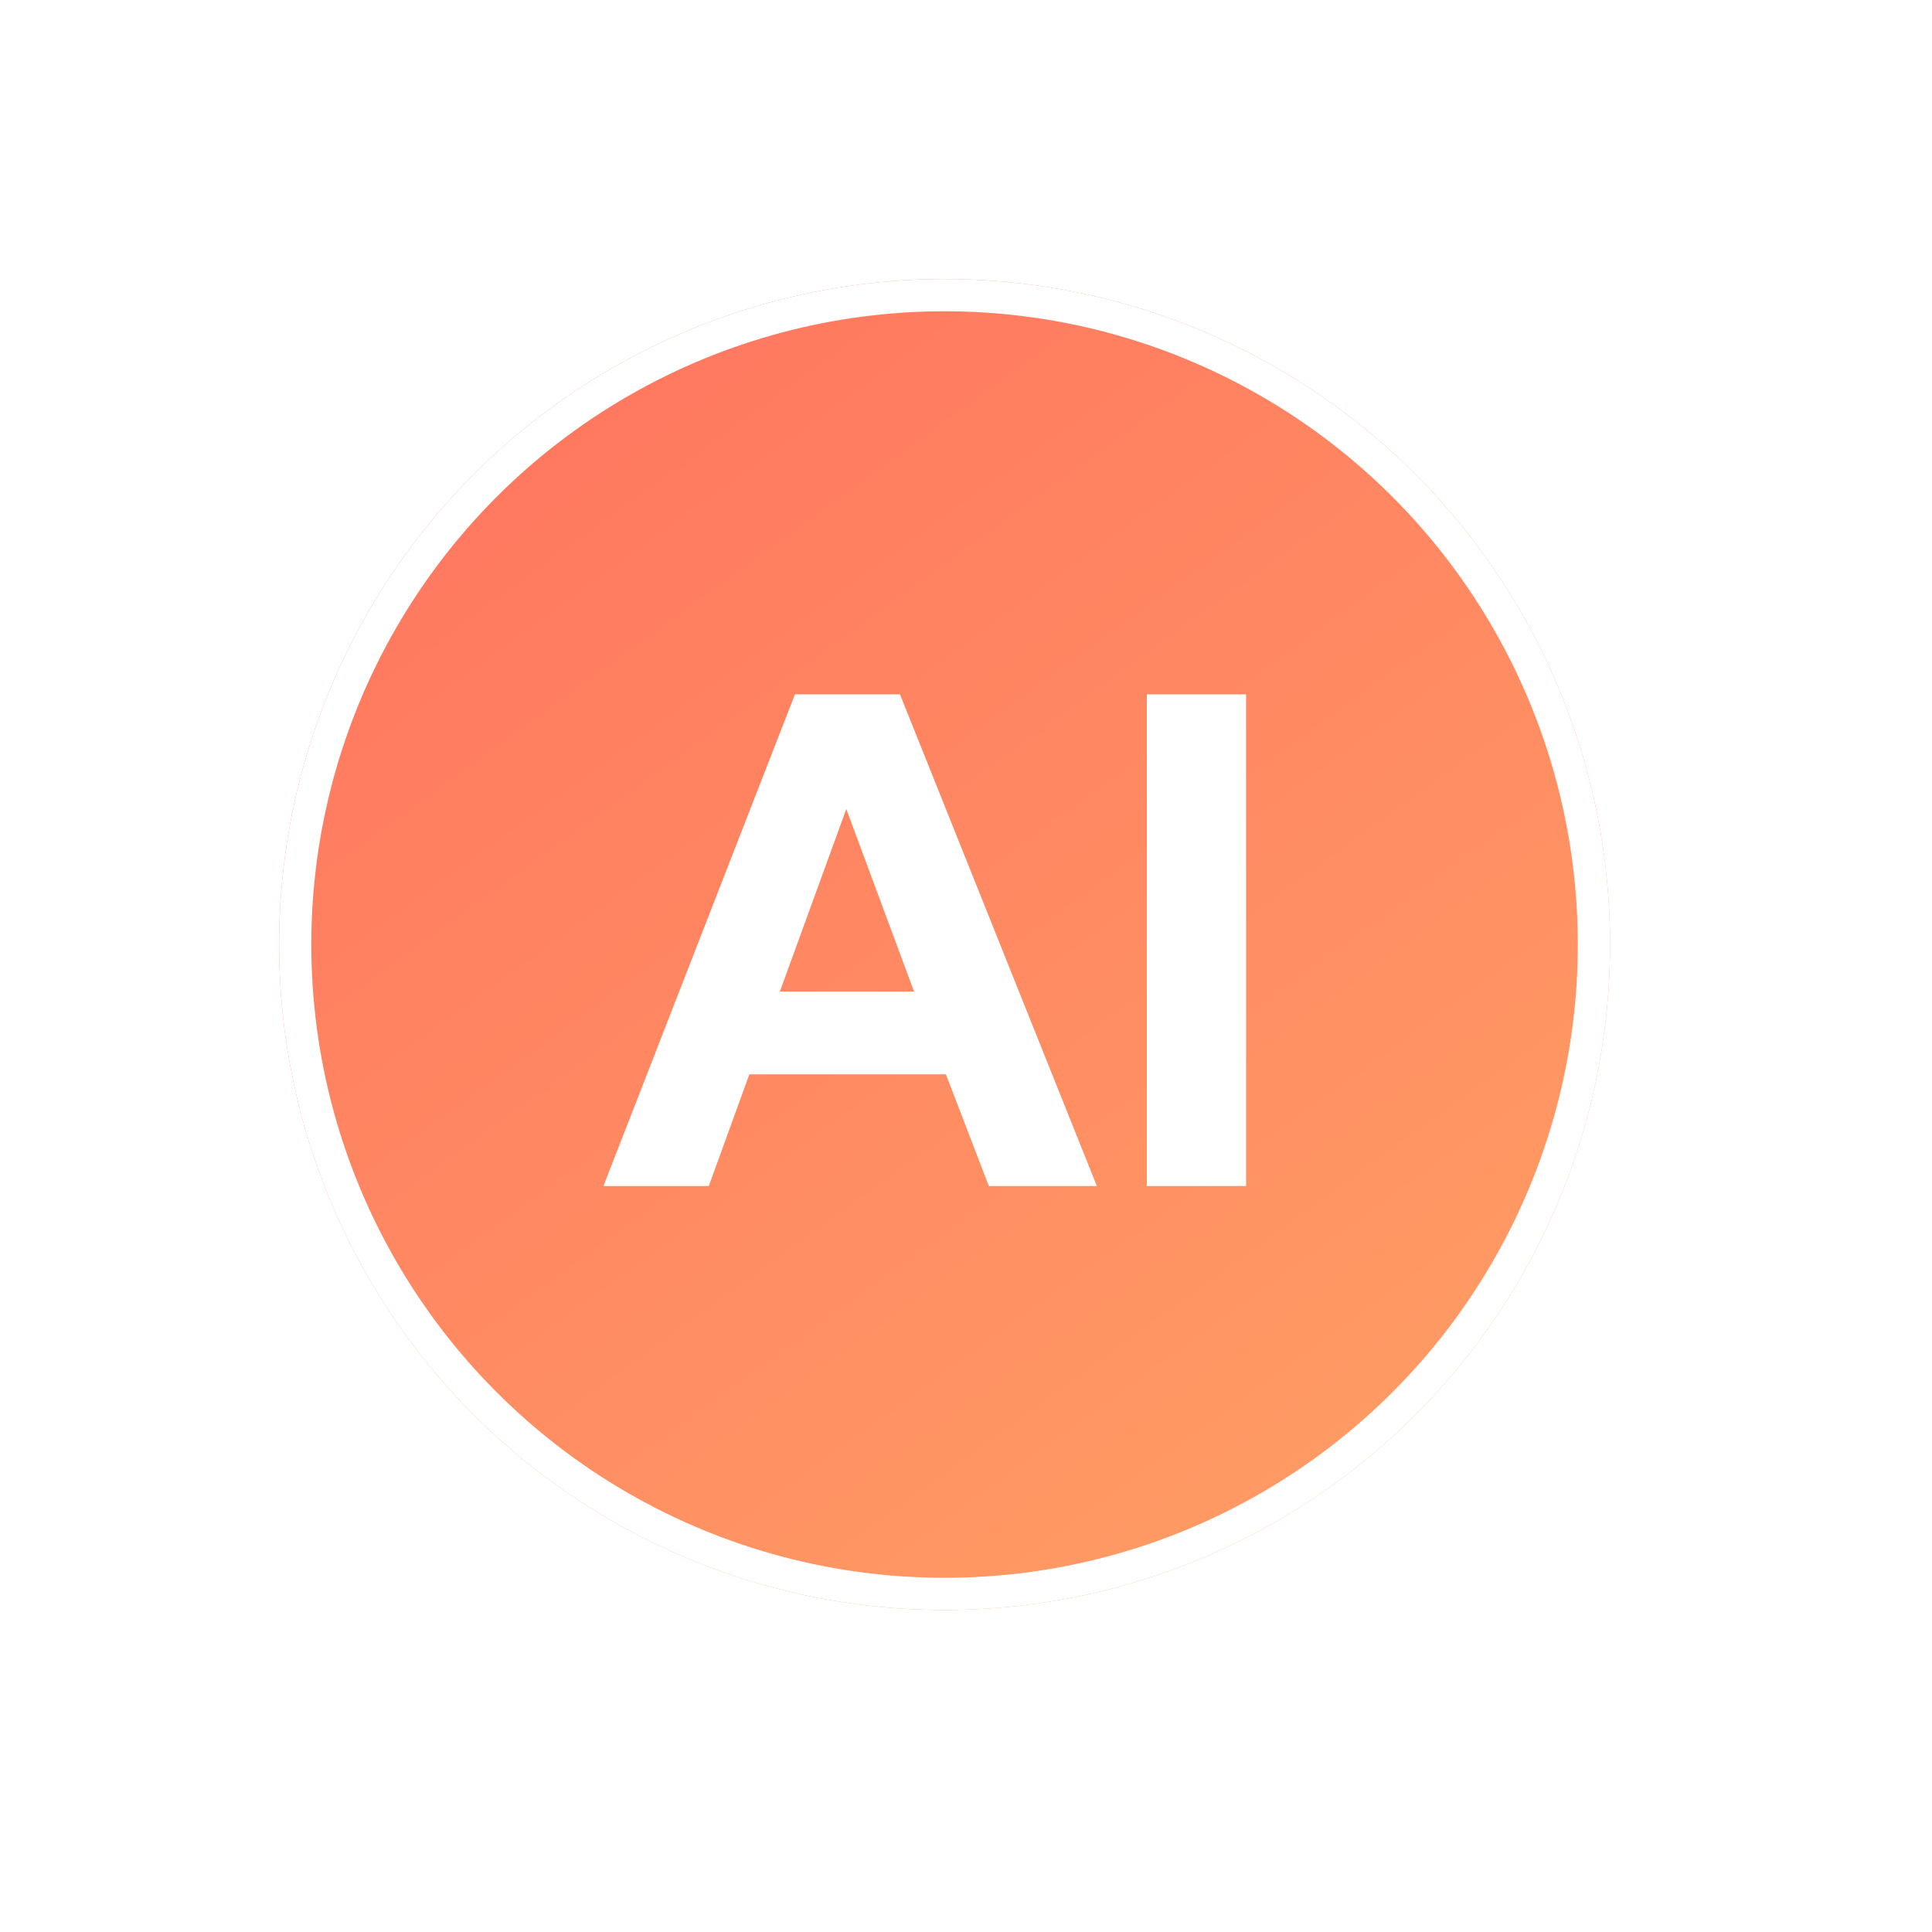
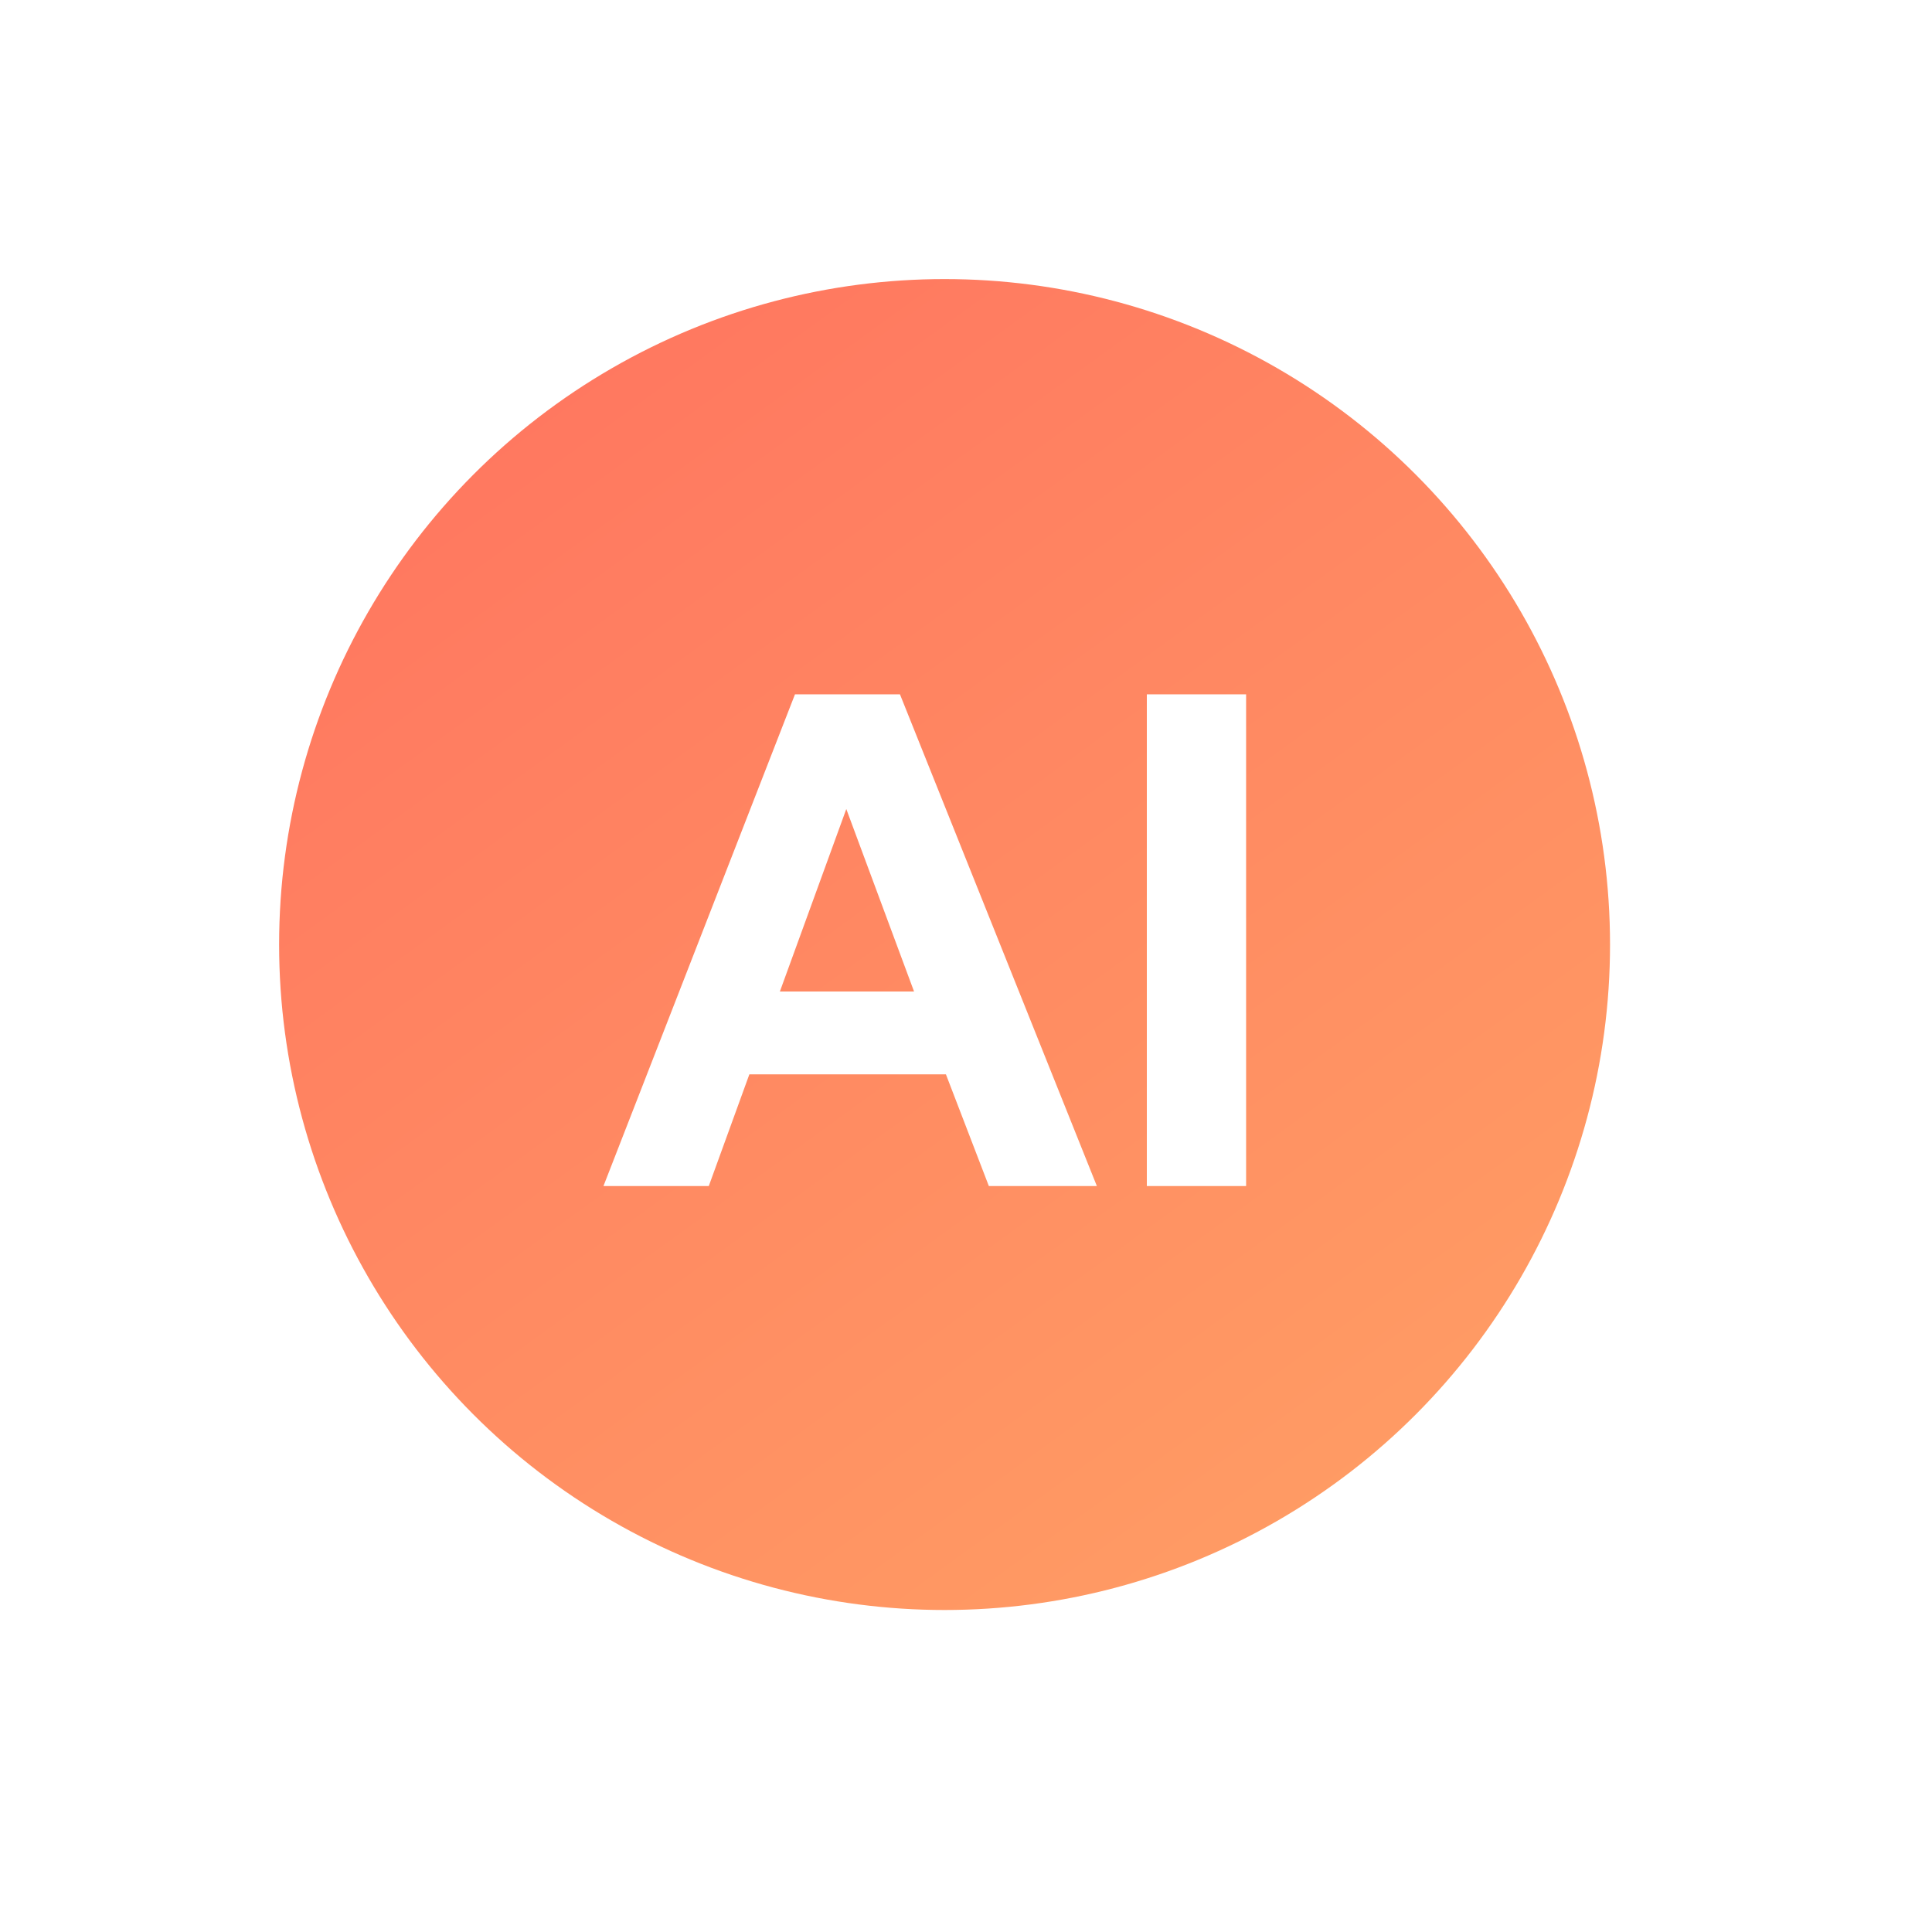
<svg xmlns="http://www.w3.org/2000/svg" width="120" height="120" fill="none">
  <g filter="url(#a)">
    <circle cx="58.669" cy="58.667" r="41.333" fill="url(#b)" />
-     <circle cx="58.669" cy="58.667" r="40.333" stroke="#fff" stroke-width="2" />
  </g>
-   <path d="M68.128 73.667h-6.709l-2.666-6.938H46.544l-2.52 6.938h-6.542l11.896-30.542h6.52l12.23 30.542ZM56.773 61.583 52.565 50.25 48.44 61.583h8.333Zm14.459 12.084V43.125h6.166v30.542h-6.166Z" fill="#fff" />
+   <path d="M68.128 73.667h-6.709l-2.666-6.938H46.544l-2.52 6.938h-6.542l11.896-30.542h6.52l12.23 30.542ZM56.773 61.583 52.565 50.25 48.44 61.583h8.333Zm14.459 12.084V43.125h6.166v30.542h-6.166" fill="#fff" />
  <defs>
    <linearGradient id="b" x1="30.003" y1="24.667" x2="83.562" y2="98.553" gradientUnits="userSpaceOnUse">
      <stop stop-color="#FF7760" />
      <stop offset="1" stop-color="#FF9D64" />
    </linearGradient>
    <filter id="a" x="4.003" y="4" width="109.331" height="109.333" filterUnits="userSpaceOnUse" color-interpolation-filters="sRGB">
      <feFlood flood-opacity="0" result="BackgroundImageFix" />
      <feColorMatrix in="SourceAlpha" values="0 0 0 0 0 0 0 0 0 0 0 0 0 0 0 0 0 0 127 0" result="hardAlpha" />
      <feOffset />
      <feGaussianBlur stdDeviation="6.667" />
      <feComposite in2="hardAlpha" operator="out" />
      <feColorMatrix values="0 0 0 0 1 0 0 0 0 0.704 0 0 0 0 0.531 0 0 0 0.5 0" />
      <feBlend in2="BackgroundImageFix" result="effect1_dropShadow_2181_15883" />
      <feBlend in="SourceGraphic" in2="effect1_dropShadow_2181_15883" result="shape" />
    </filter>
  </defs>
</svg>